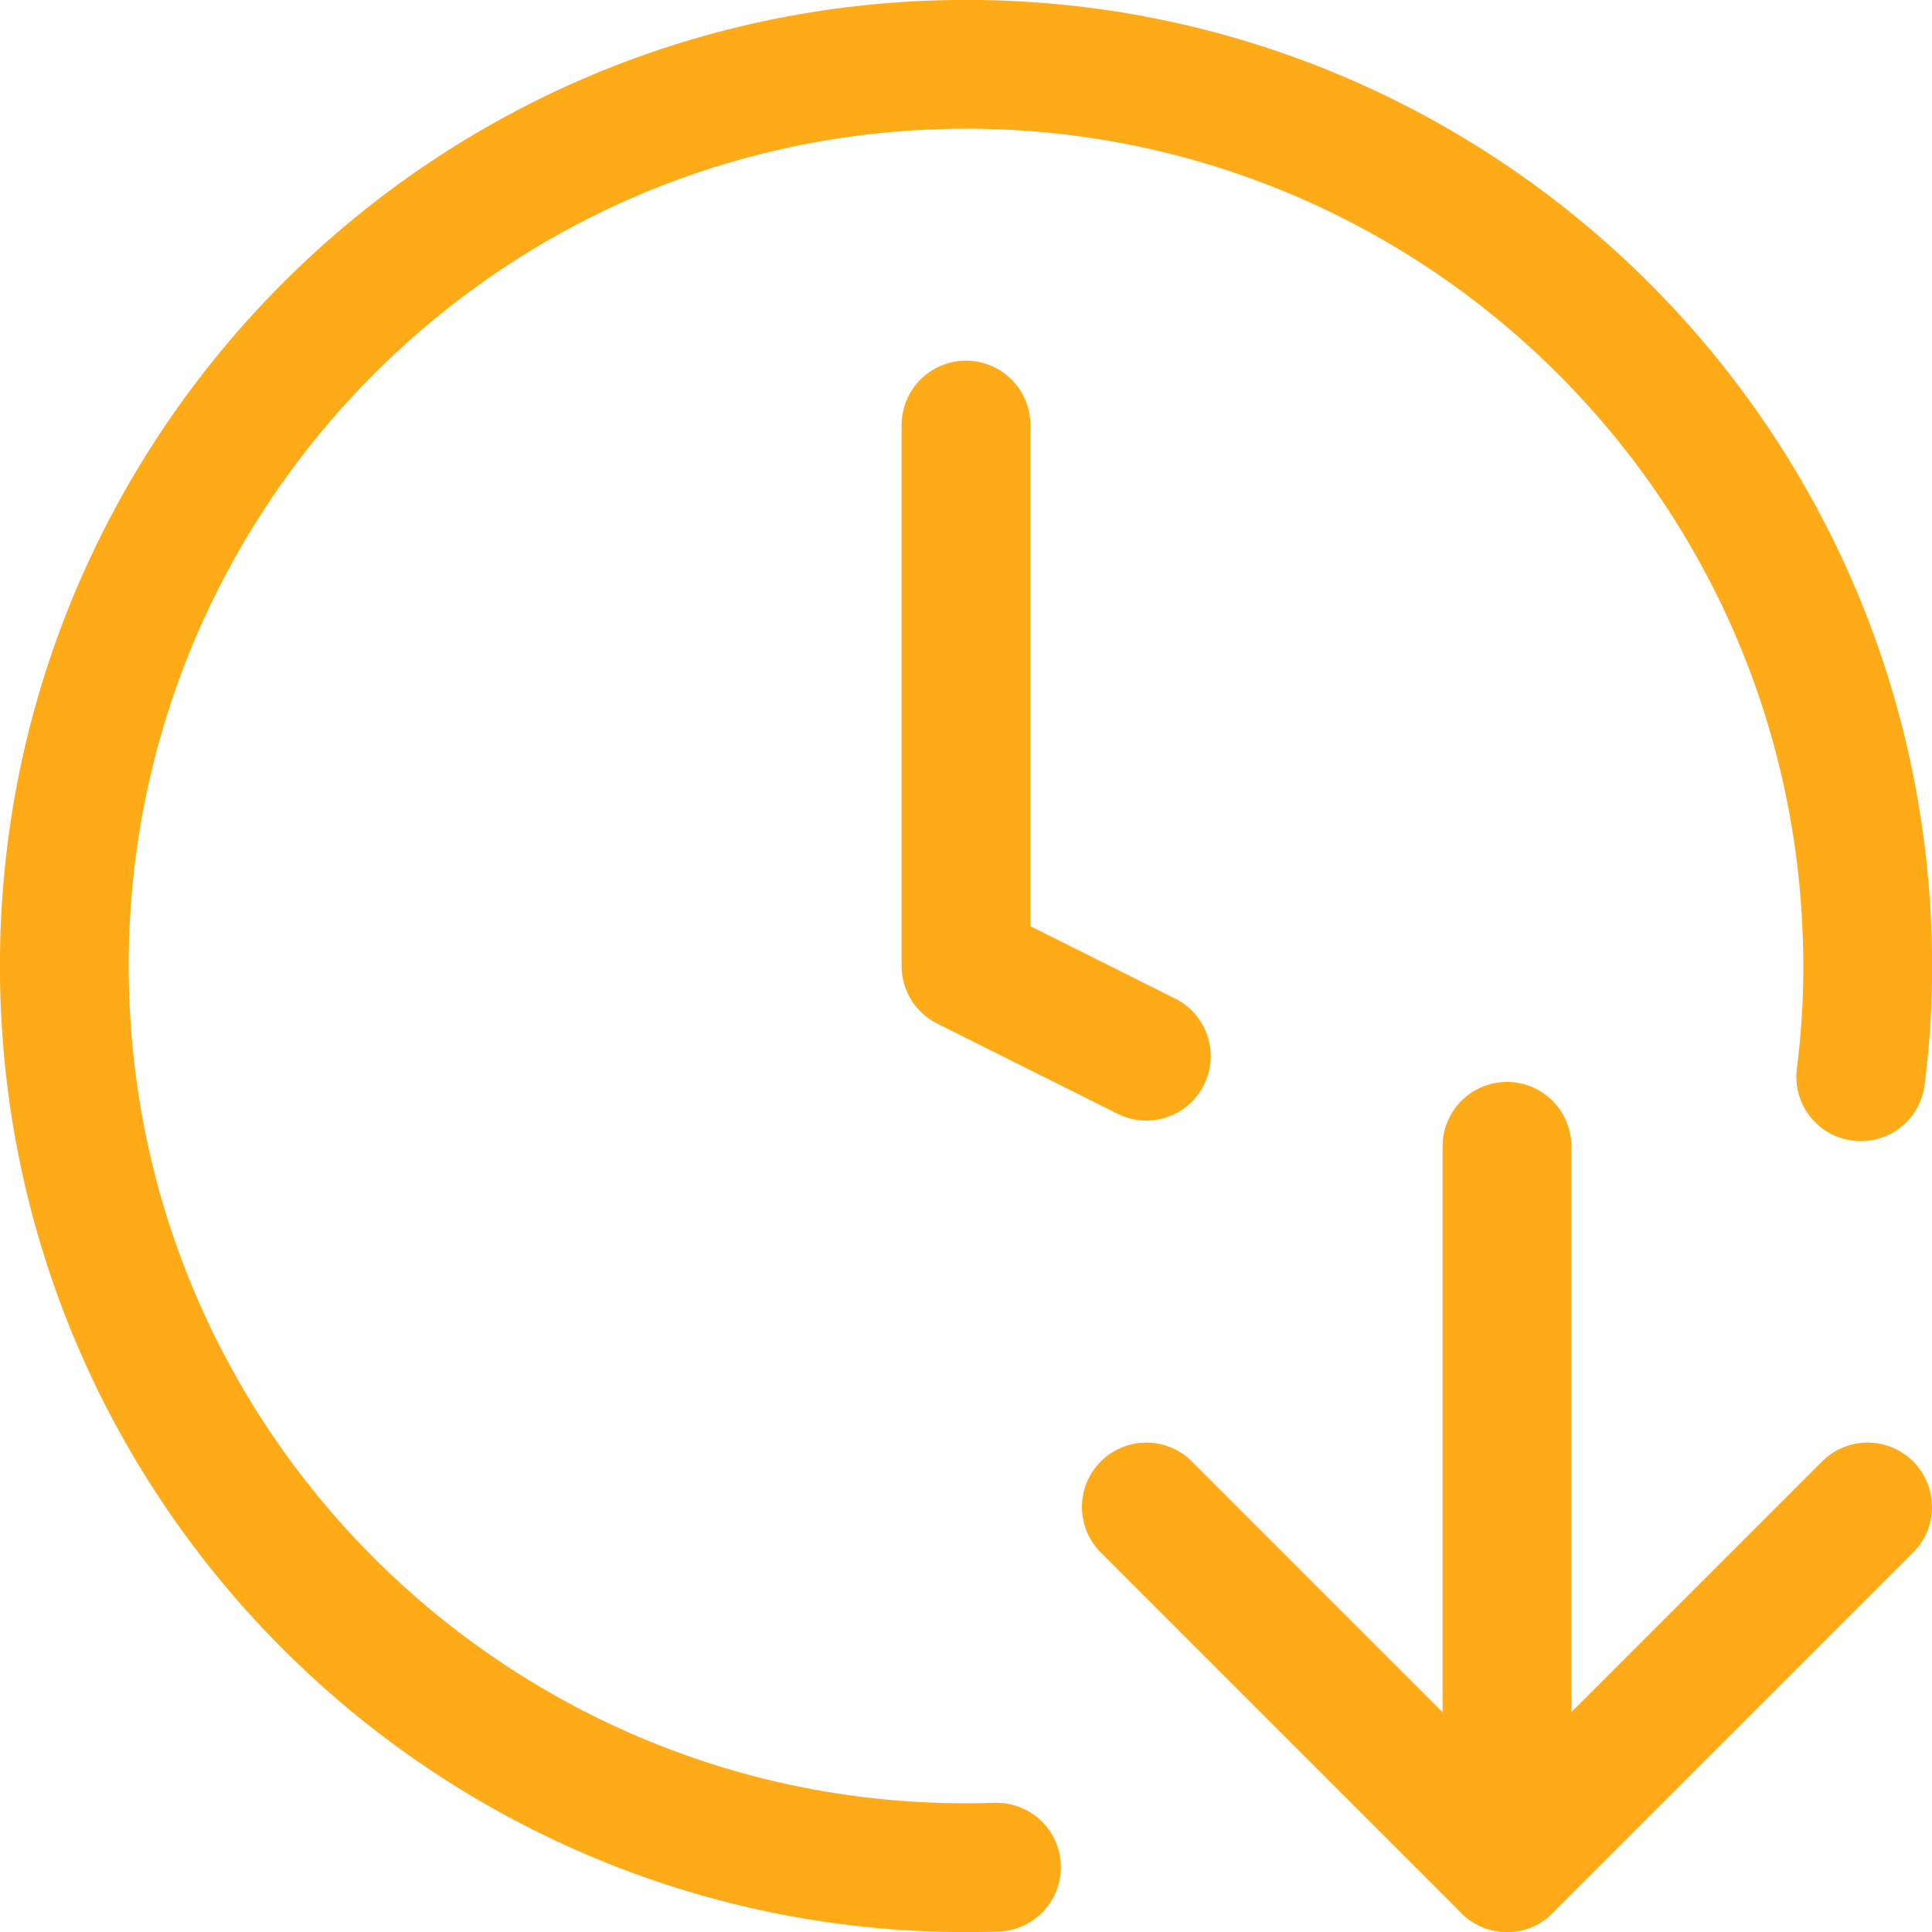
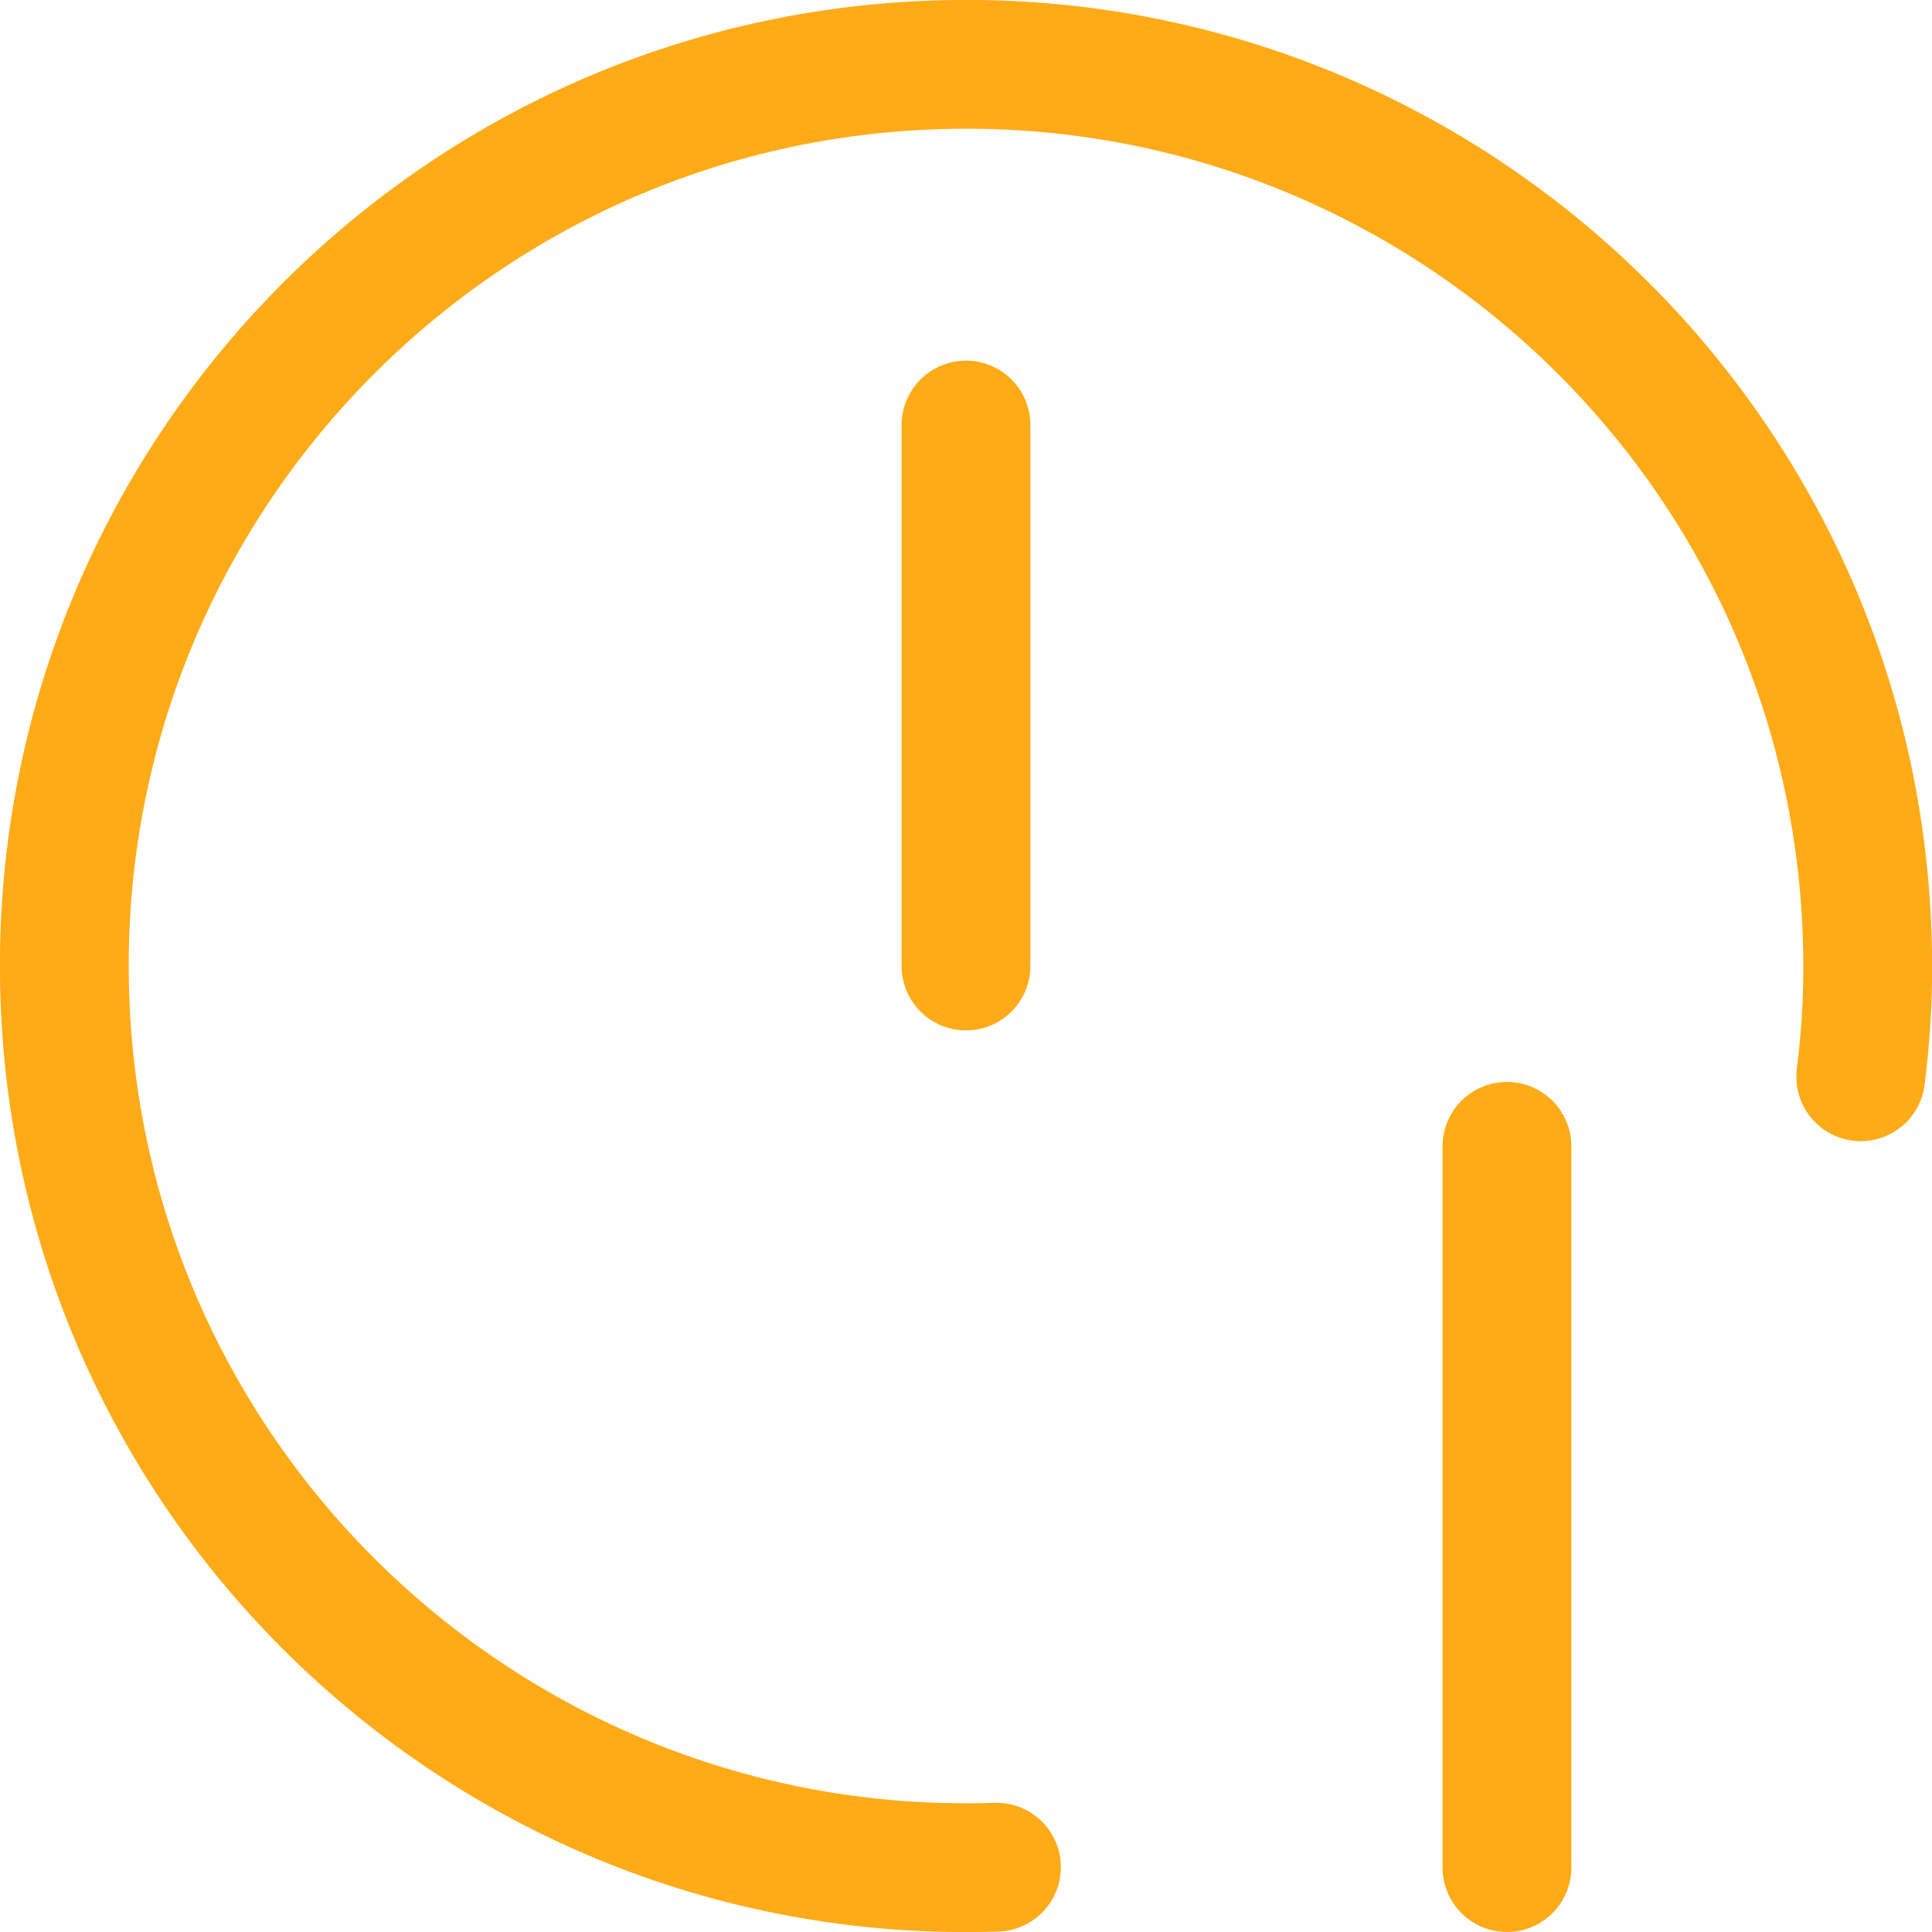
<svg xmlns="http://www.w3.org/2000/svg" id="b" width="45" height="45" viewBox="0 0 45 45">
  <g id="c">
-     <path d="M22.5,9.9v12.6l4.2,2.1" fill="none" stroke="#ffab18" stroke-linecap="round" stroke-linejoin="round" stroke-width="3" />
-     <path d="M26.7,35.1l8.4,8.4,8.4-8.4" fill="none" stroke="#ffab18" stroke-linecap="round" stroke-linejoin="round" stroke-width="3" />
+     <path d="M22.5,9.9v12.6" fill="none" stroke="#ffab18" stroke-linecap="round" stroke-linejoin="round" stroke-width="3" />
    <path d="M23.21,43.49c-11.59.39-21.31-8.69-21.7-20.28C1.12,11.62,10.2,1.9,21.79,1.51c11.59-.39,21.31,8.69,21.7,20.28.04,1.1-.01,2.2-.15,3.29" fill="none" stroke="#ffab18" stroke-linecap="round" stroke-linejoin="round" stroke-width="3" />
    <path d="M35.1,26.7v16.8" fill="none" stroke="#ffab18" stroke-linecap="round" stroke-linejoin="round" stroke-width="3" />
  </g>
</svg>